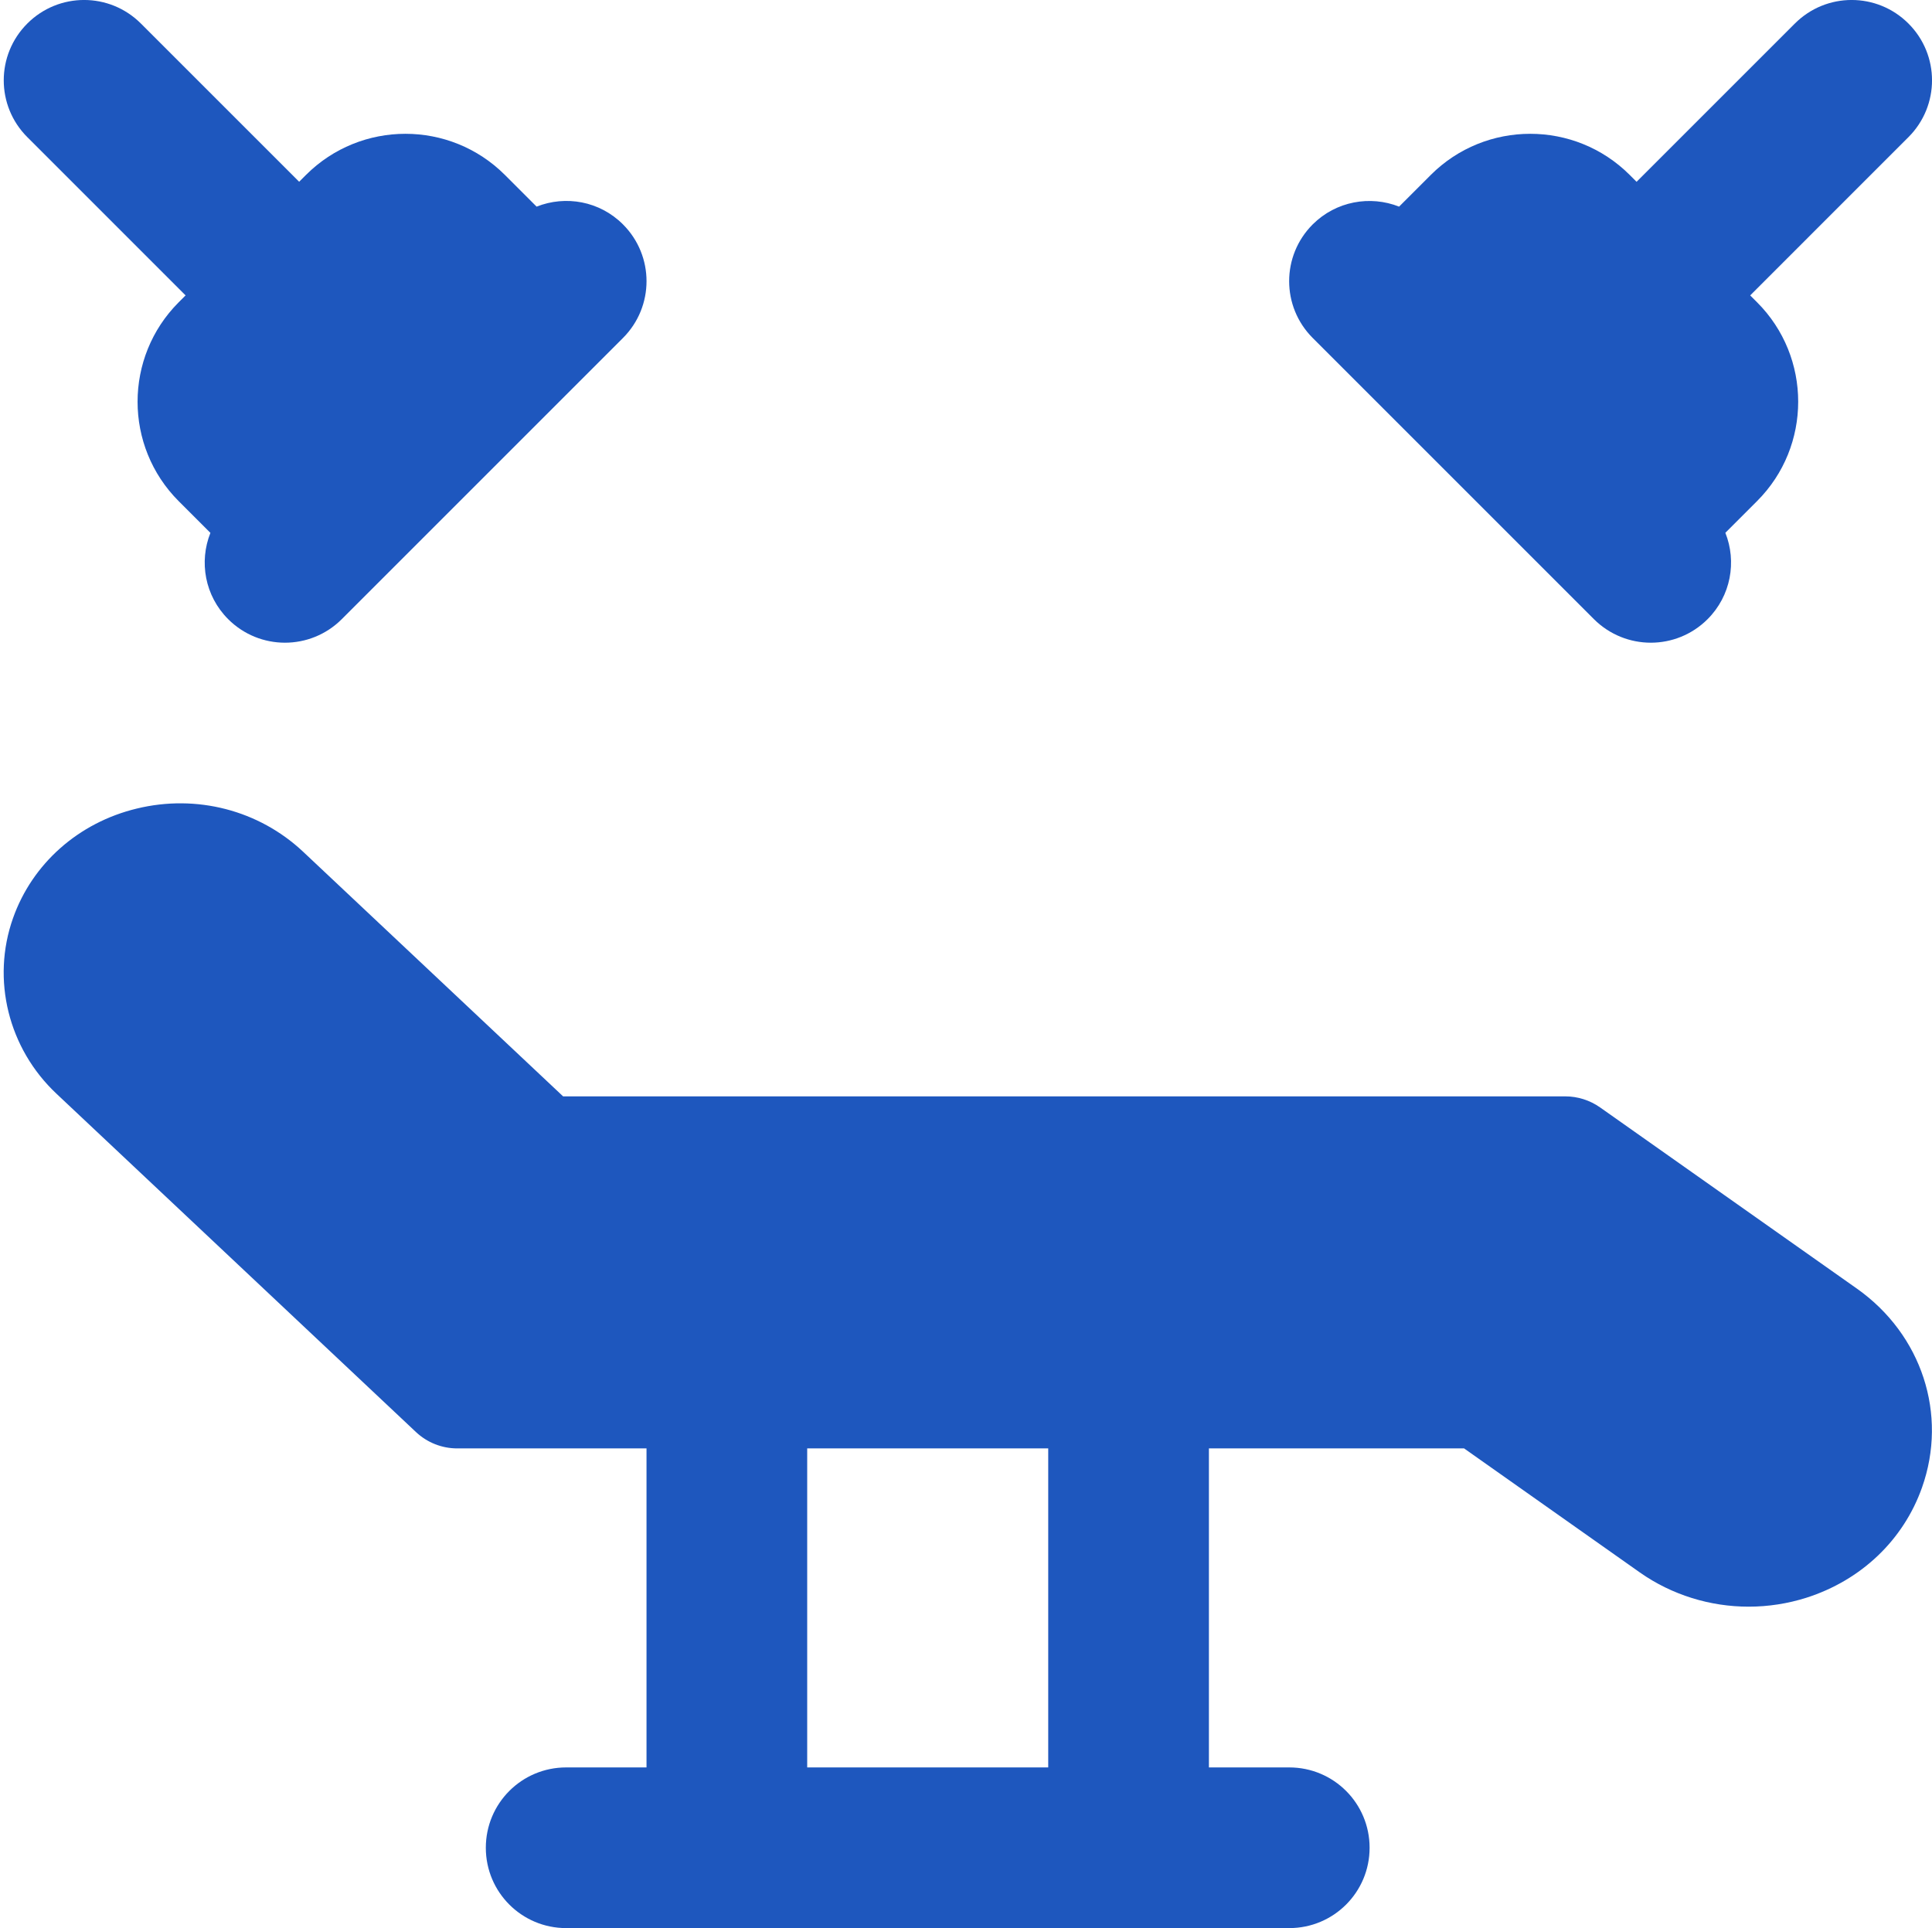
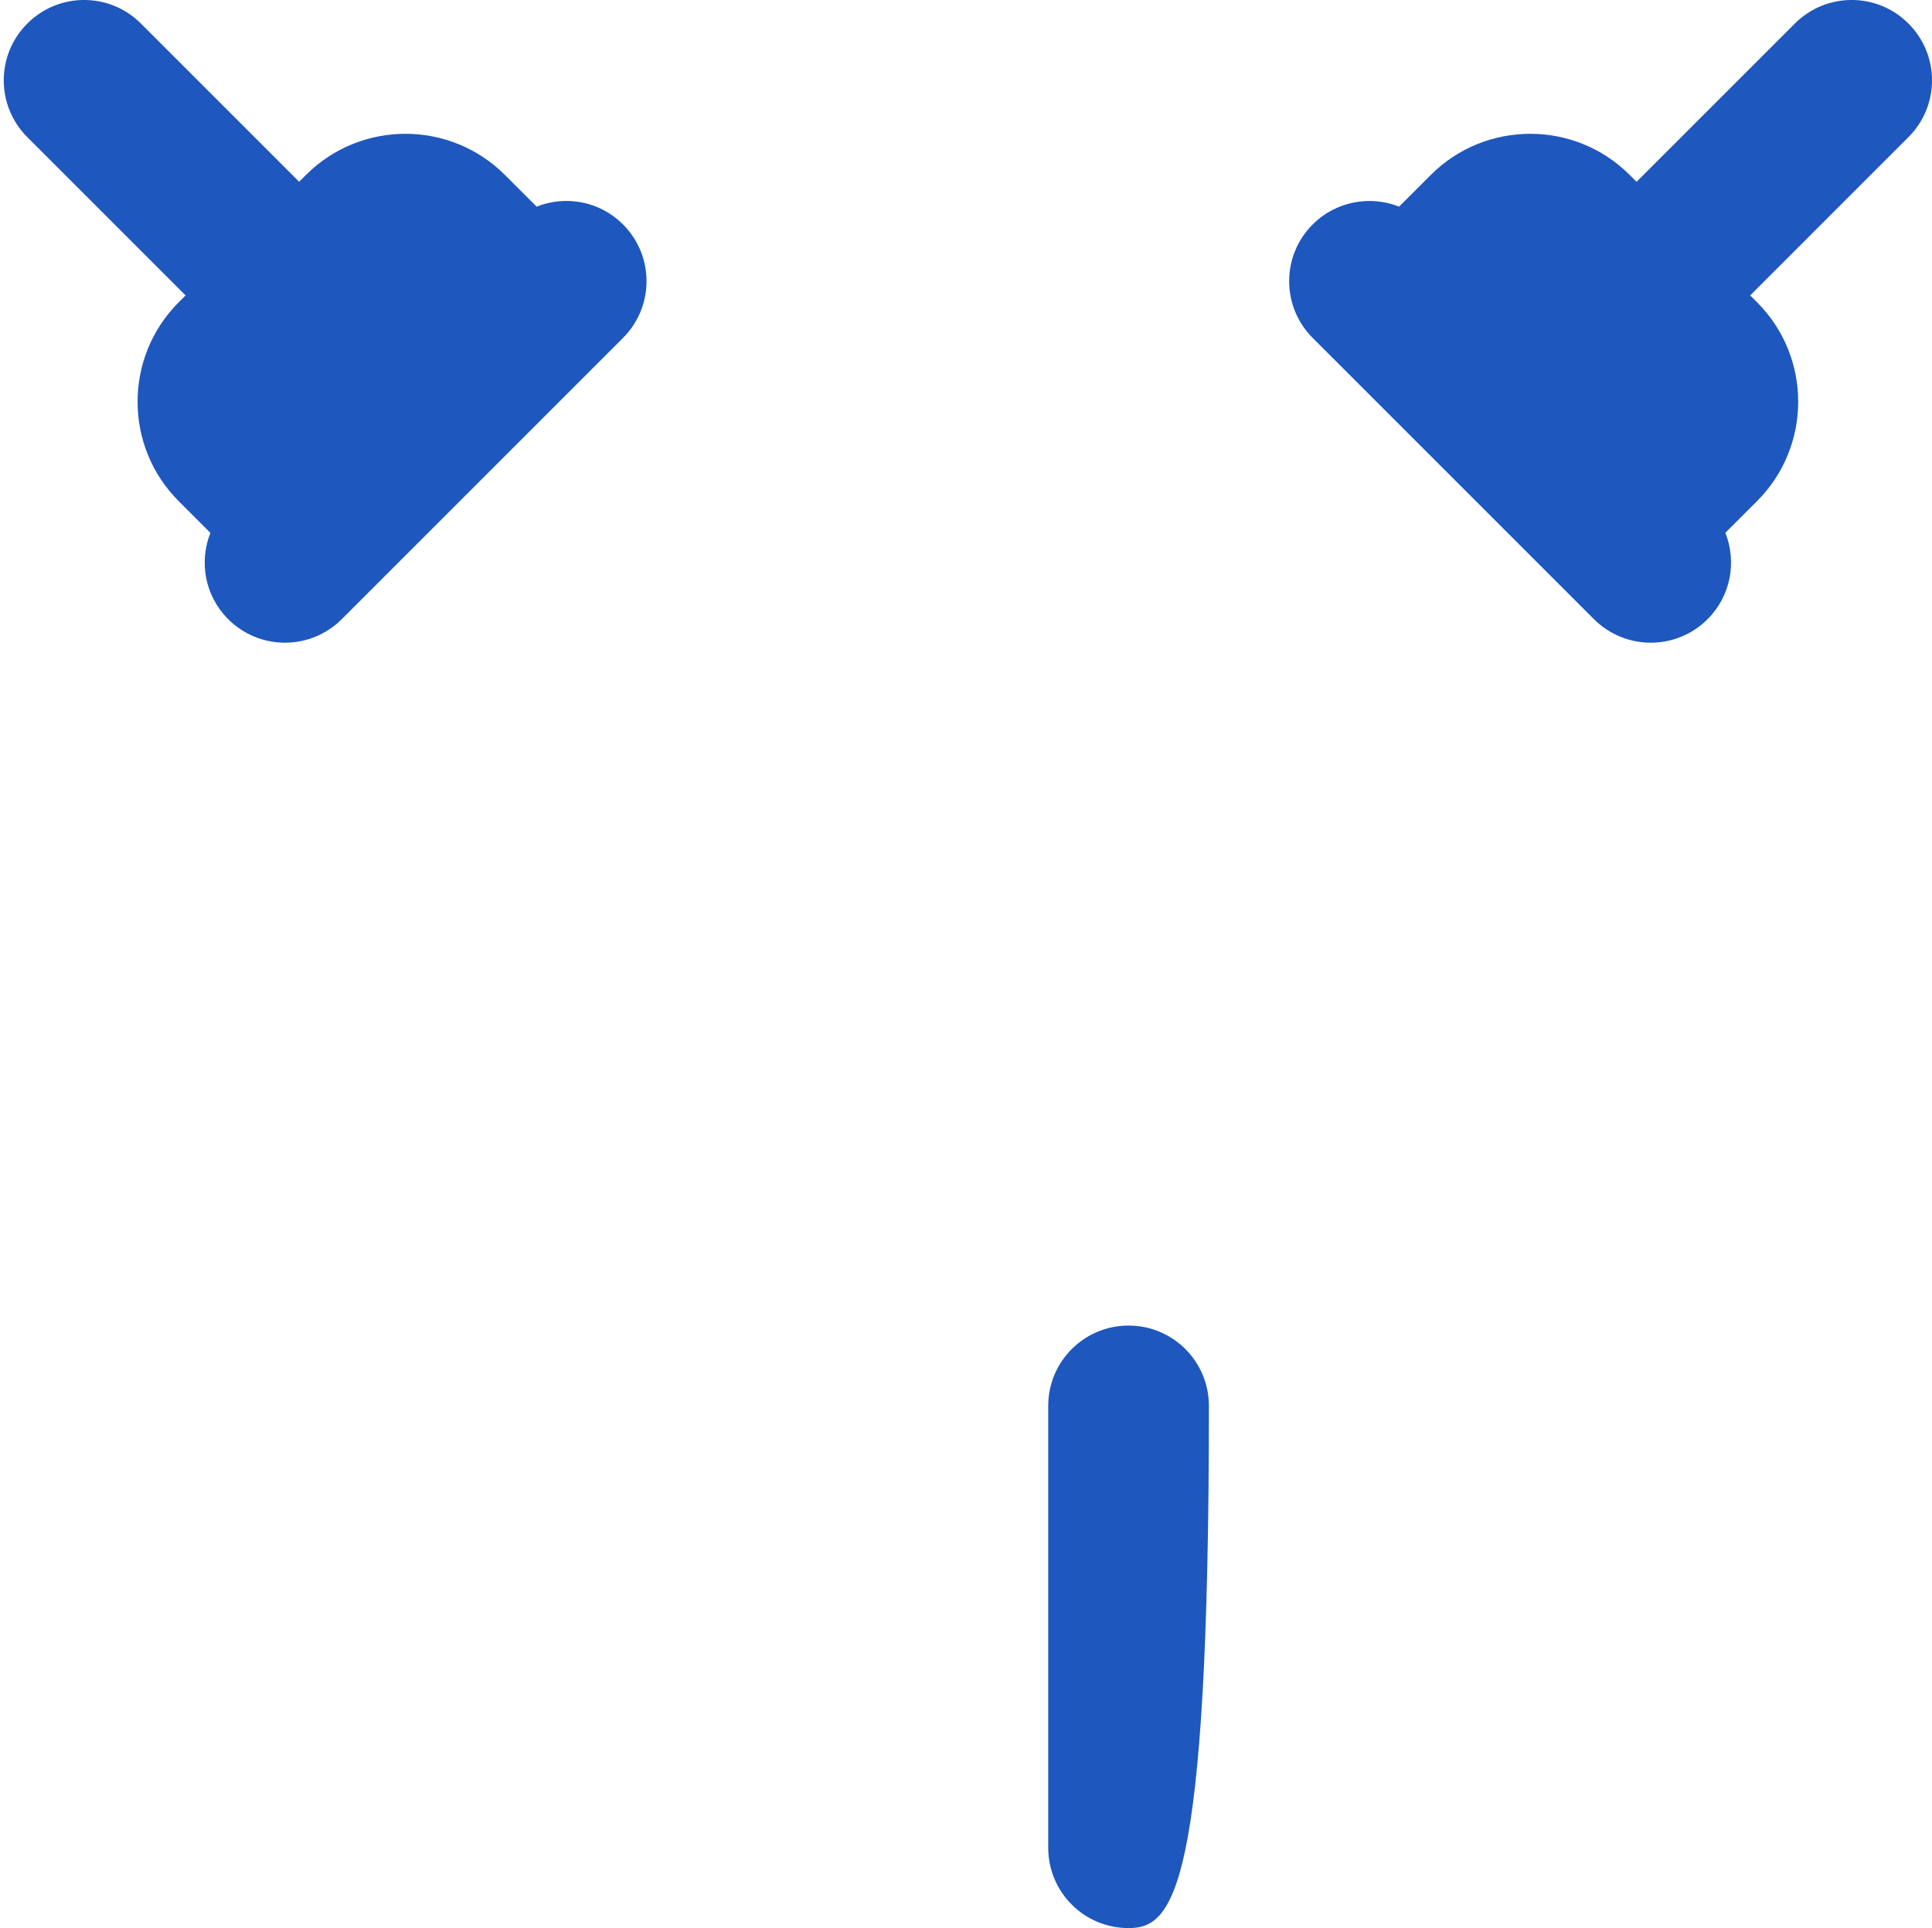
<svg xmlns="http://www.w3.org/2000/svg" width="513" height="512" viewBox="0 0 513 512" fill="none">
-   <path d="M299.667 512C287.869 512 278.333 502.464 278.333 490.667V373.333C278.333 361.536 287.869 352 299.667 352C311.464 352 321 361.536 321 373.333V490.667C321 502.464 311.464 512 299.667 512Z" fill="#1E57BE" />
-   <path d="M193 512C181.203 512 171.667 502.464 171.667 490.667V373.333C171.667 361.536 181.203 352 193 352C204.797 352 214.333 361.536 214.333 373.333V490.667C214.333 502.464 204.797 512 193 512Z" fill="#1E57BE" />
-   <path d="M342.333 512H150.333C138.536 512 129 502.464 129 490.667C129 478.869 138.536 469.333 150.333 469.333H342.333C354.131 469.333 363.667 478.869 363.667 490.667C363.667 502.464 354.131 512 342.333 512Z" fill="#1E57BE" />
-   <path d="M464.317 426.645C454.077 426.645 443.923 423.531 435.453 417.579L388.755 384.619H121.405C117.331 384.619 113.405 383.061 110.44 380.267L15.016 290.453C2.216 278.443 -2.328 260.139 3.453 243.819C8.573 229.333 20.84 218.453 36.285 214.72C52.2 210.837 68.755 215.147 80.488 226.176L149.523 291.136H415.613C418.92 291.136 422.141 292.16 424.851 294.059L493.117 342.229C510.312 354.411 517.224 375.595 510.355 394.987C505.427 408.939 494.205 419.627 479.635 424.277C474.643 425.856 469.48 426.645 464.317 426.645Z" fill="#1E57BE" />
+   <path d="M299.667 512C287.869 512 278.333 502.464 278.333 490.667V373.333C278.333 361.536 287.869 352 299.667 352C311.464 352 321 361.536 321 373.333C321 502.464 311.464 512 299.667 512Z" fill="#1E57BE" />
  <path d="M75.667 96C70.205 96 64.744 93.909 60.584 89.749L7.251 36.416C-1.091 28.075 -1.091 14.592 7.251 6.251C15.592 -2.091 29.075 -2.091 37.416 6.251L90.749 59.584C99.091 67.925 99.091 81.408 90.749 89.749C86.589 93.909 81.128 96 75.667 96Z" fill="#1E57BE" />
  <path d="M438.333 96C432.872 96 427.411 93.909 423.251 89.749C414.909 81.408 414.909 67.925 423.251 59.584L476.584 6.251C484.925 -2.091 498.408 -2.091 506.749 6.251C515.091 14.592 515.091 28.075 506.749 36.416L453.416 89.749C449.256 93.909 443.795 96 438.333 96Z" fill="#1E57BE" />
  <path d="M165.416 59.584C159.208 53.376 150.163 51.819 142.483 54.869L134.056 46.443C119.485 31.893 95.827 31.893 81.256 46.443L47.443 80.277C32.893 94.848 32.893 118.507 47.443 133.077L55.869 141.504C52.819 149.163 54.376 158.208 60.584 164.416C64.744 168.576 70.205 170.667 75.667 170.667C81.128 170.667 86.589 168.576 90.749 164.416L165.416 89.749C173.757 81.408 173.757 67.925 165.416 59.584Z" fill="#1E57BE" />
  <path d="M466.557 80.277L432.723 46.443C418.152 31.893 394.493 31.893 379.923 46.443L371.496 54.869C363.837 51.84 354.771 53.397 348.563 59.584C340.221 67.925 340.221 81.408 348.563 89.749L423.229 164.416C427.411 168.576 432.872 170.667 438.333 170.667C443.795 170.667 449.256 168.576 453.416 164.416C459.624 158.208 461.181 149.141 458.131 141.483L466.557 133.056C481.107 118.507 481.107 94.827 466.557 80.277Z" fill="#1E57BE" />
</svg>